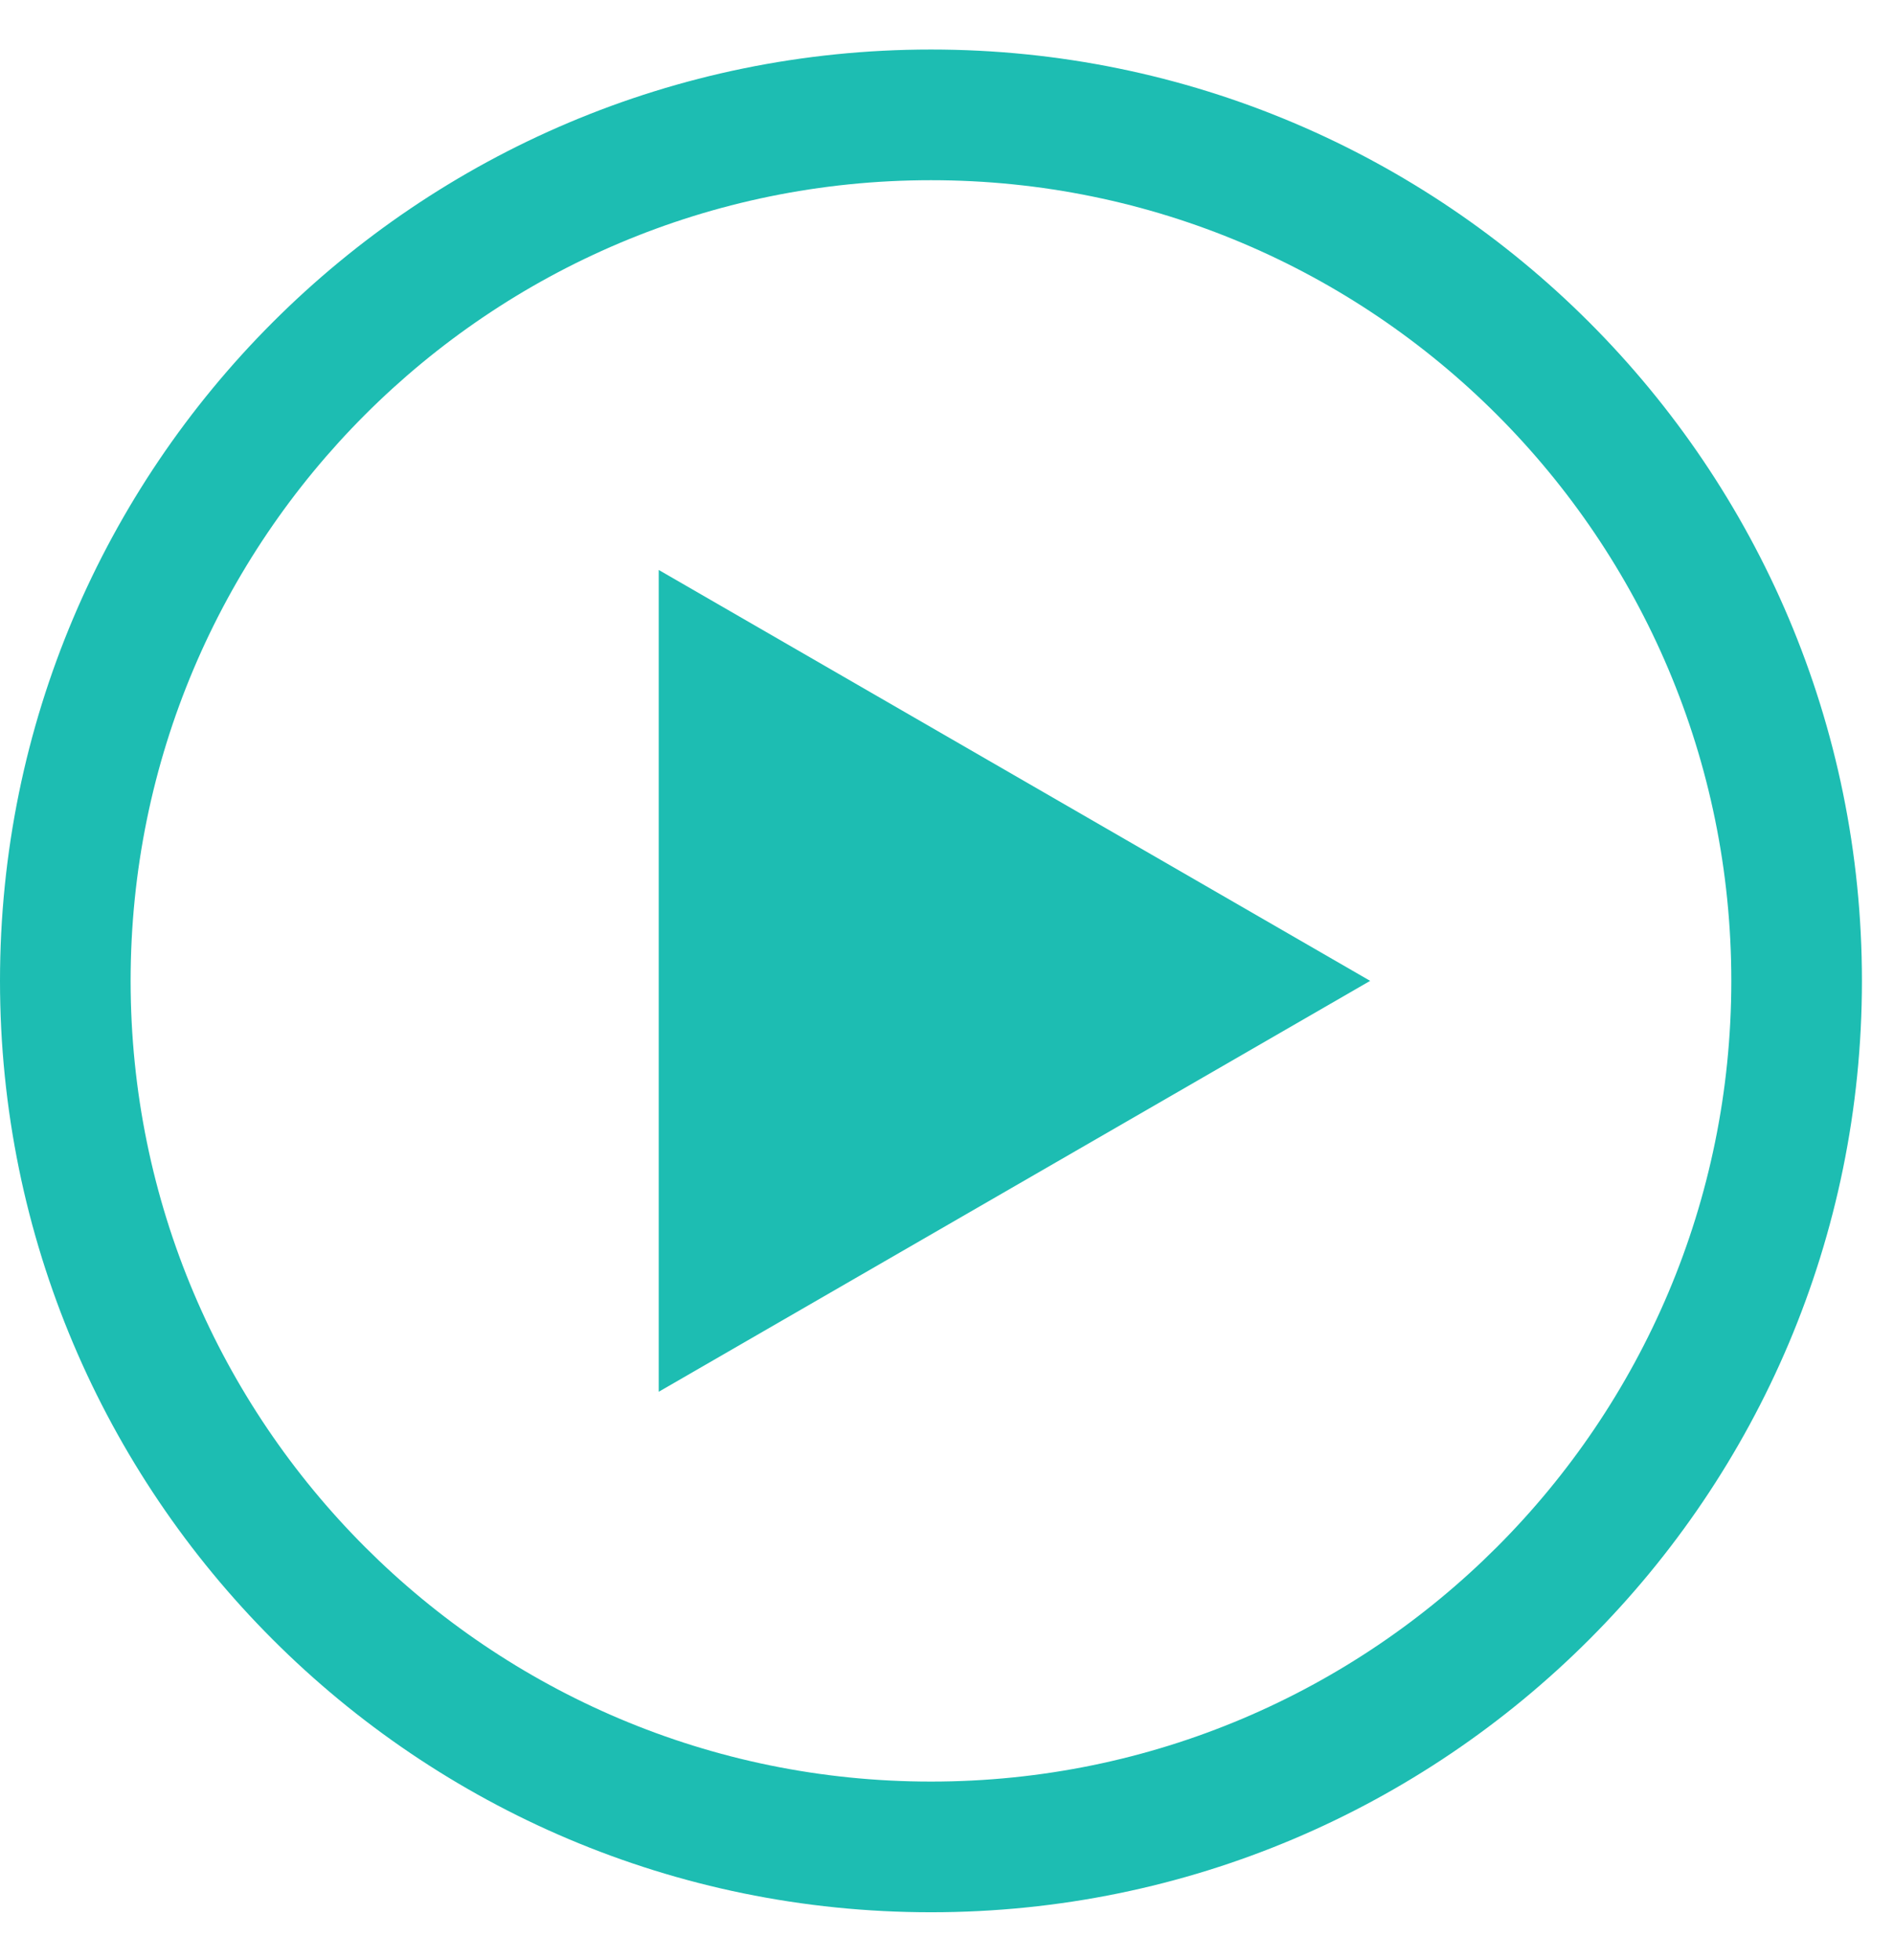
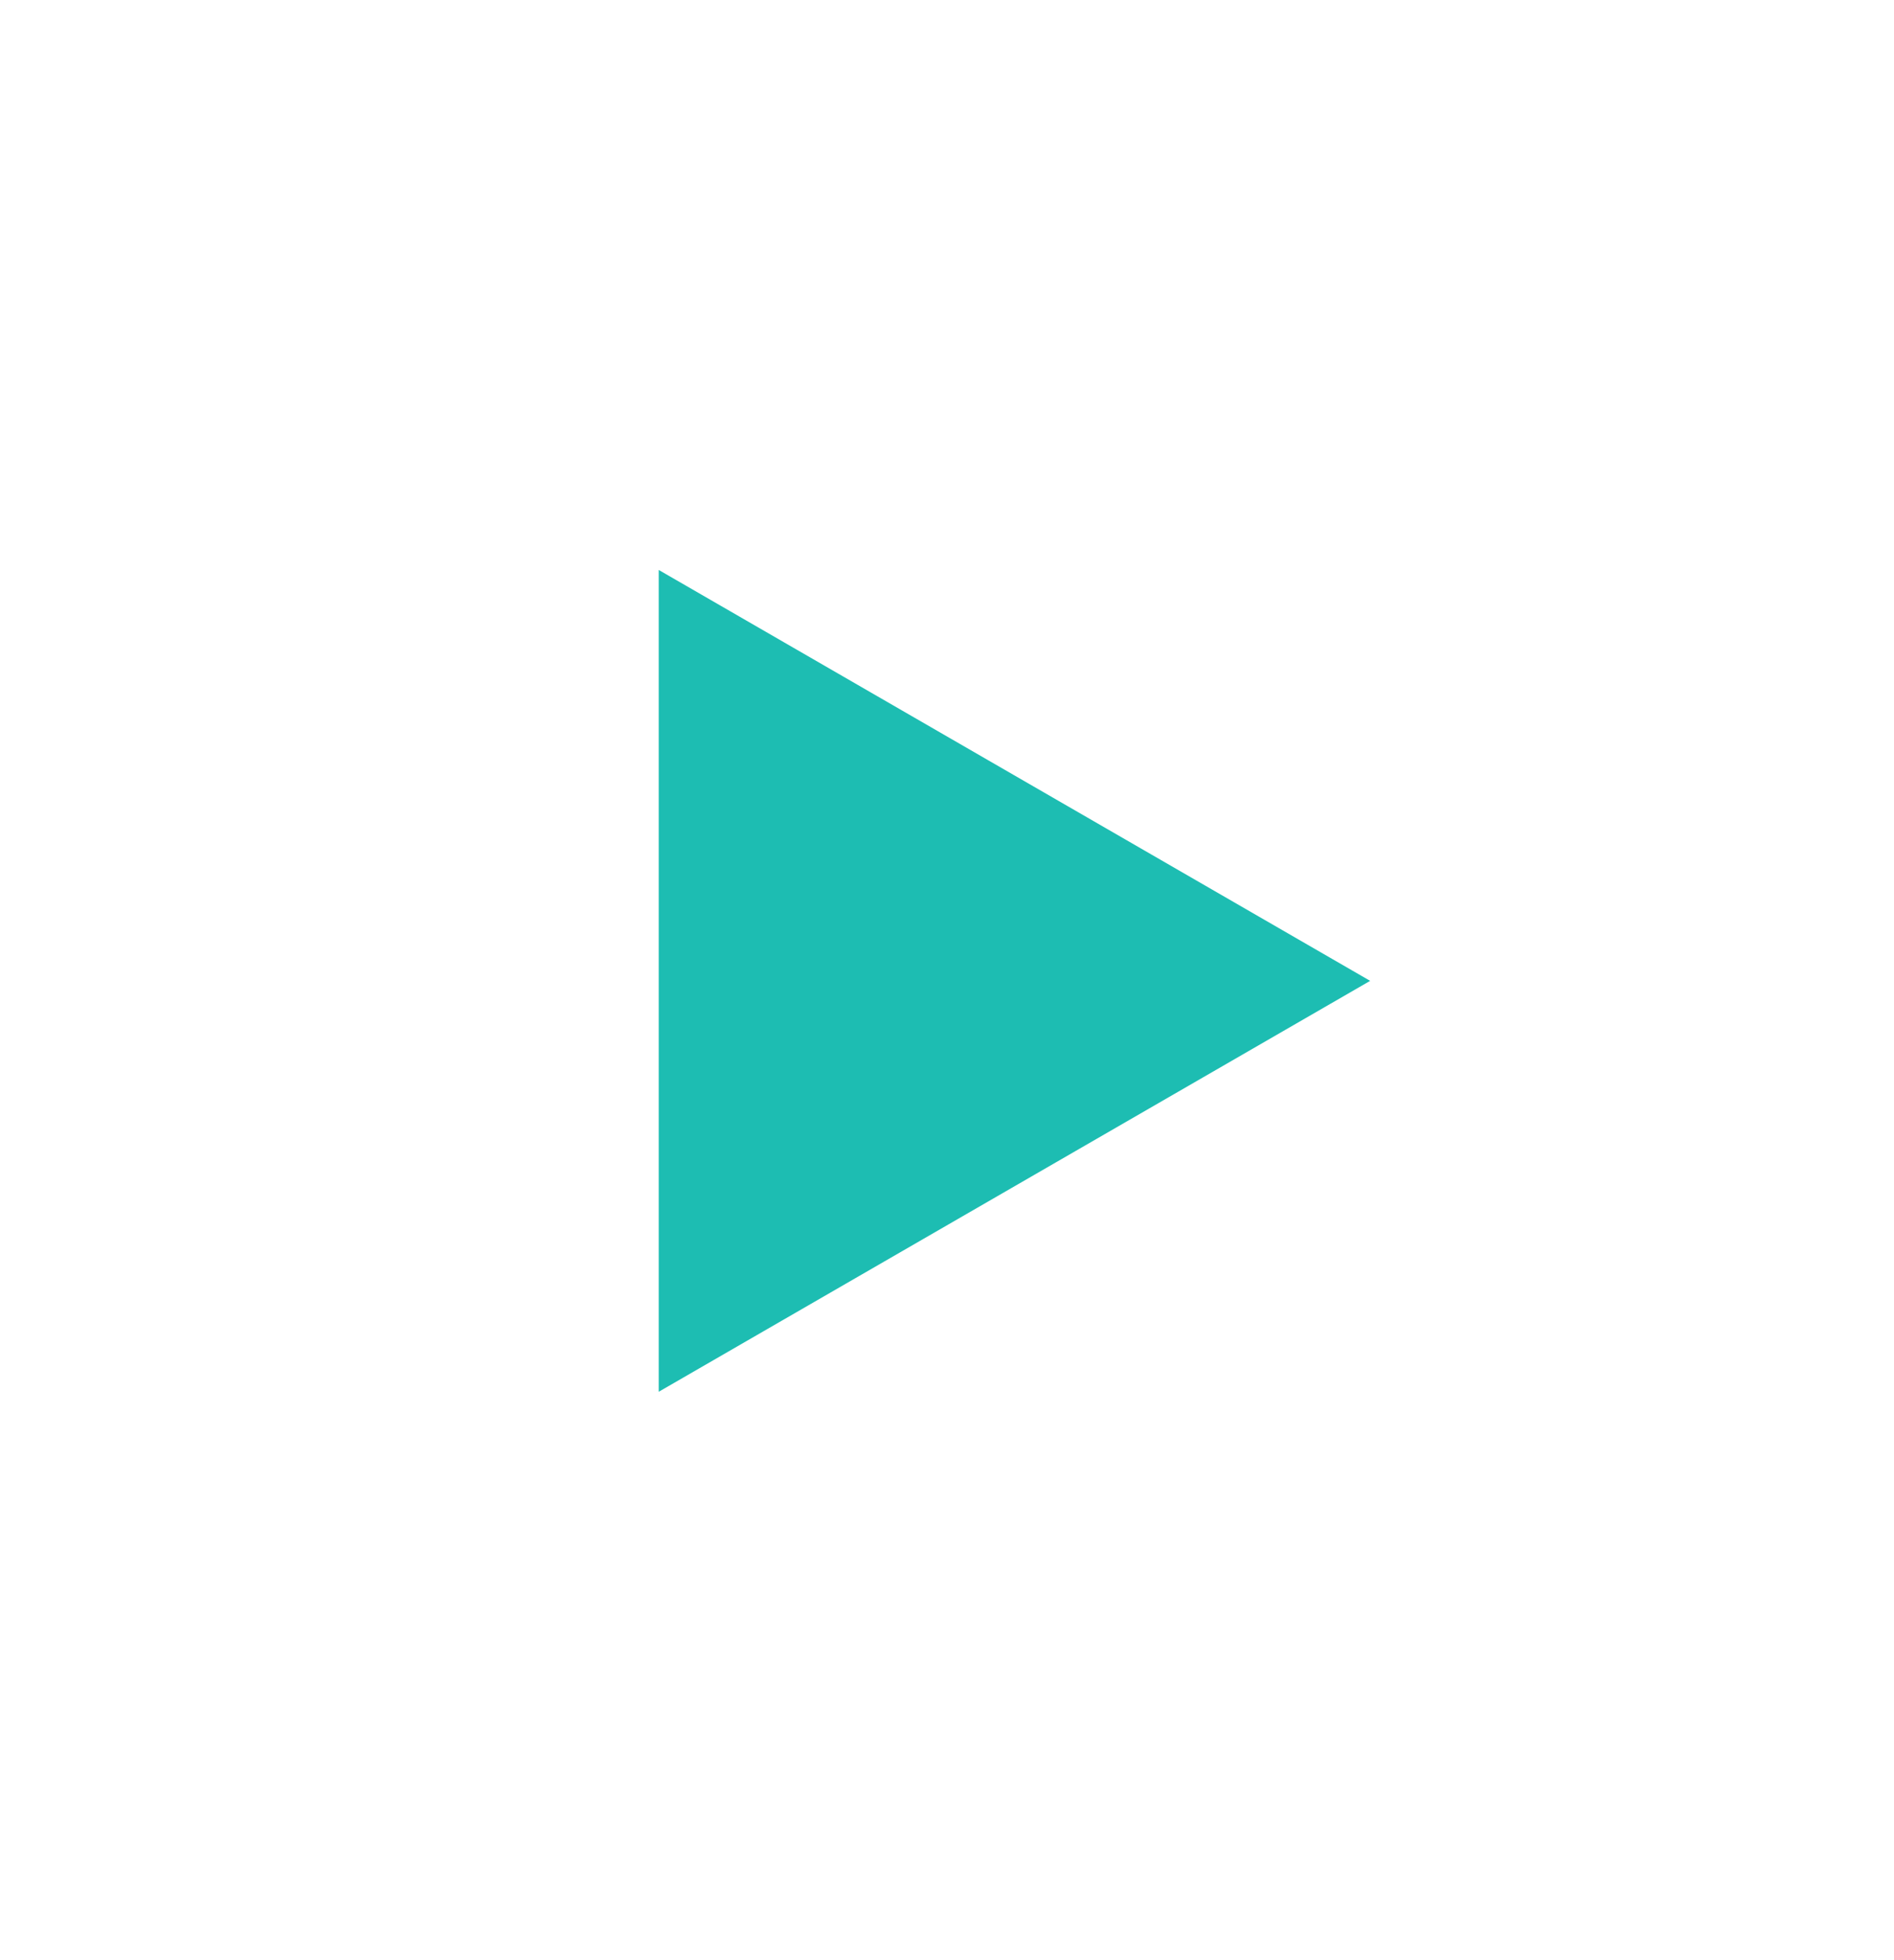
<svg xmlns="http://www.w3.org/2000/svg" width="29" height="30" viewBox="0 0 29 30" fill="none">
-   <path fill-rule="evenodd" clip-rule="evenodd" d="M14.255 27.267C21.023 27.267 26.509 21.78 26.509 15.012C26.509 8.244 21.023 2.758 14.255 2.758C7.487 2.758 2 8.244 2 15.012C2 21.78 7.487 27.267 14.255 27.267ZM14.255 29.267C22.127 29.267 28.509 22.885 28.509 15.012C28.509 7.14 22.127 0.758 14.255 0.758C6.382 0.758 0 7.14 0 15.012C0 22.885 6.382 29.267 14.255 29.267Z" fill="#1DBDB2" />
  <path d="M20.979 15.012L10.086 21.301L10.086 8.723L20.979 15.012Z" fill="#1DBDB2" />
</svg>